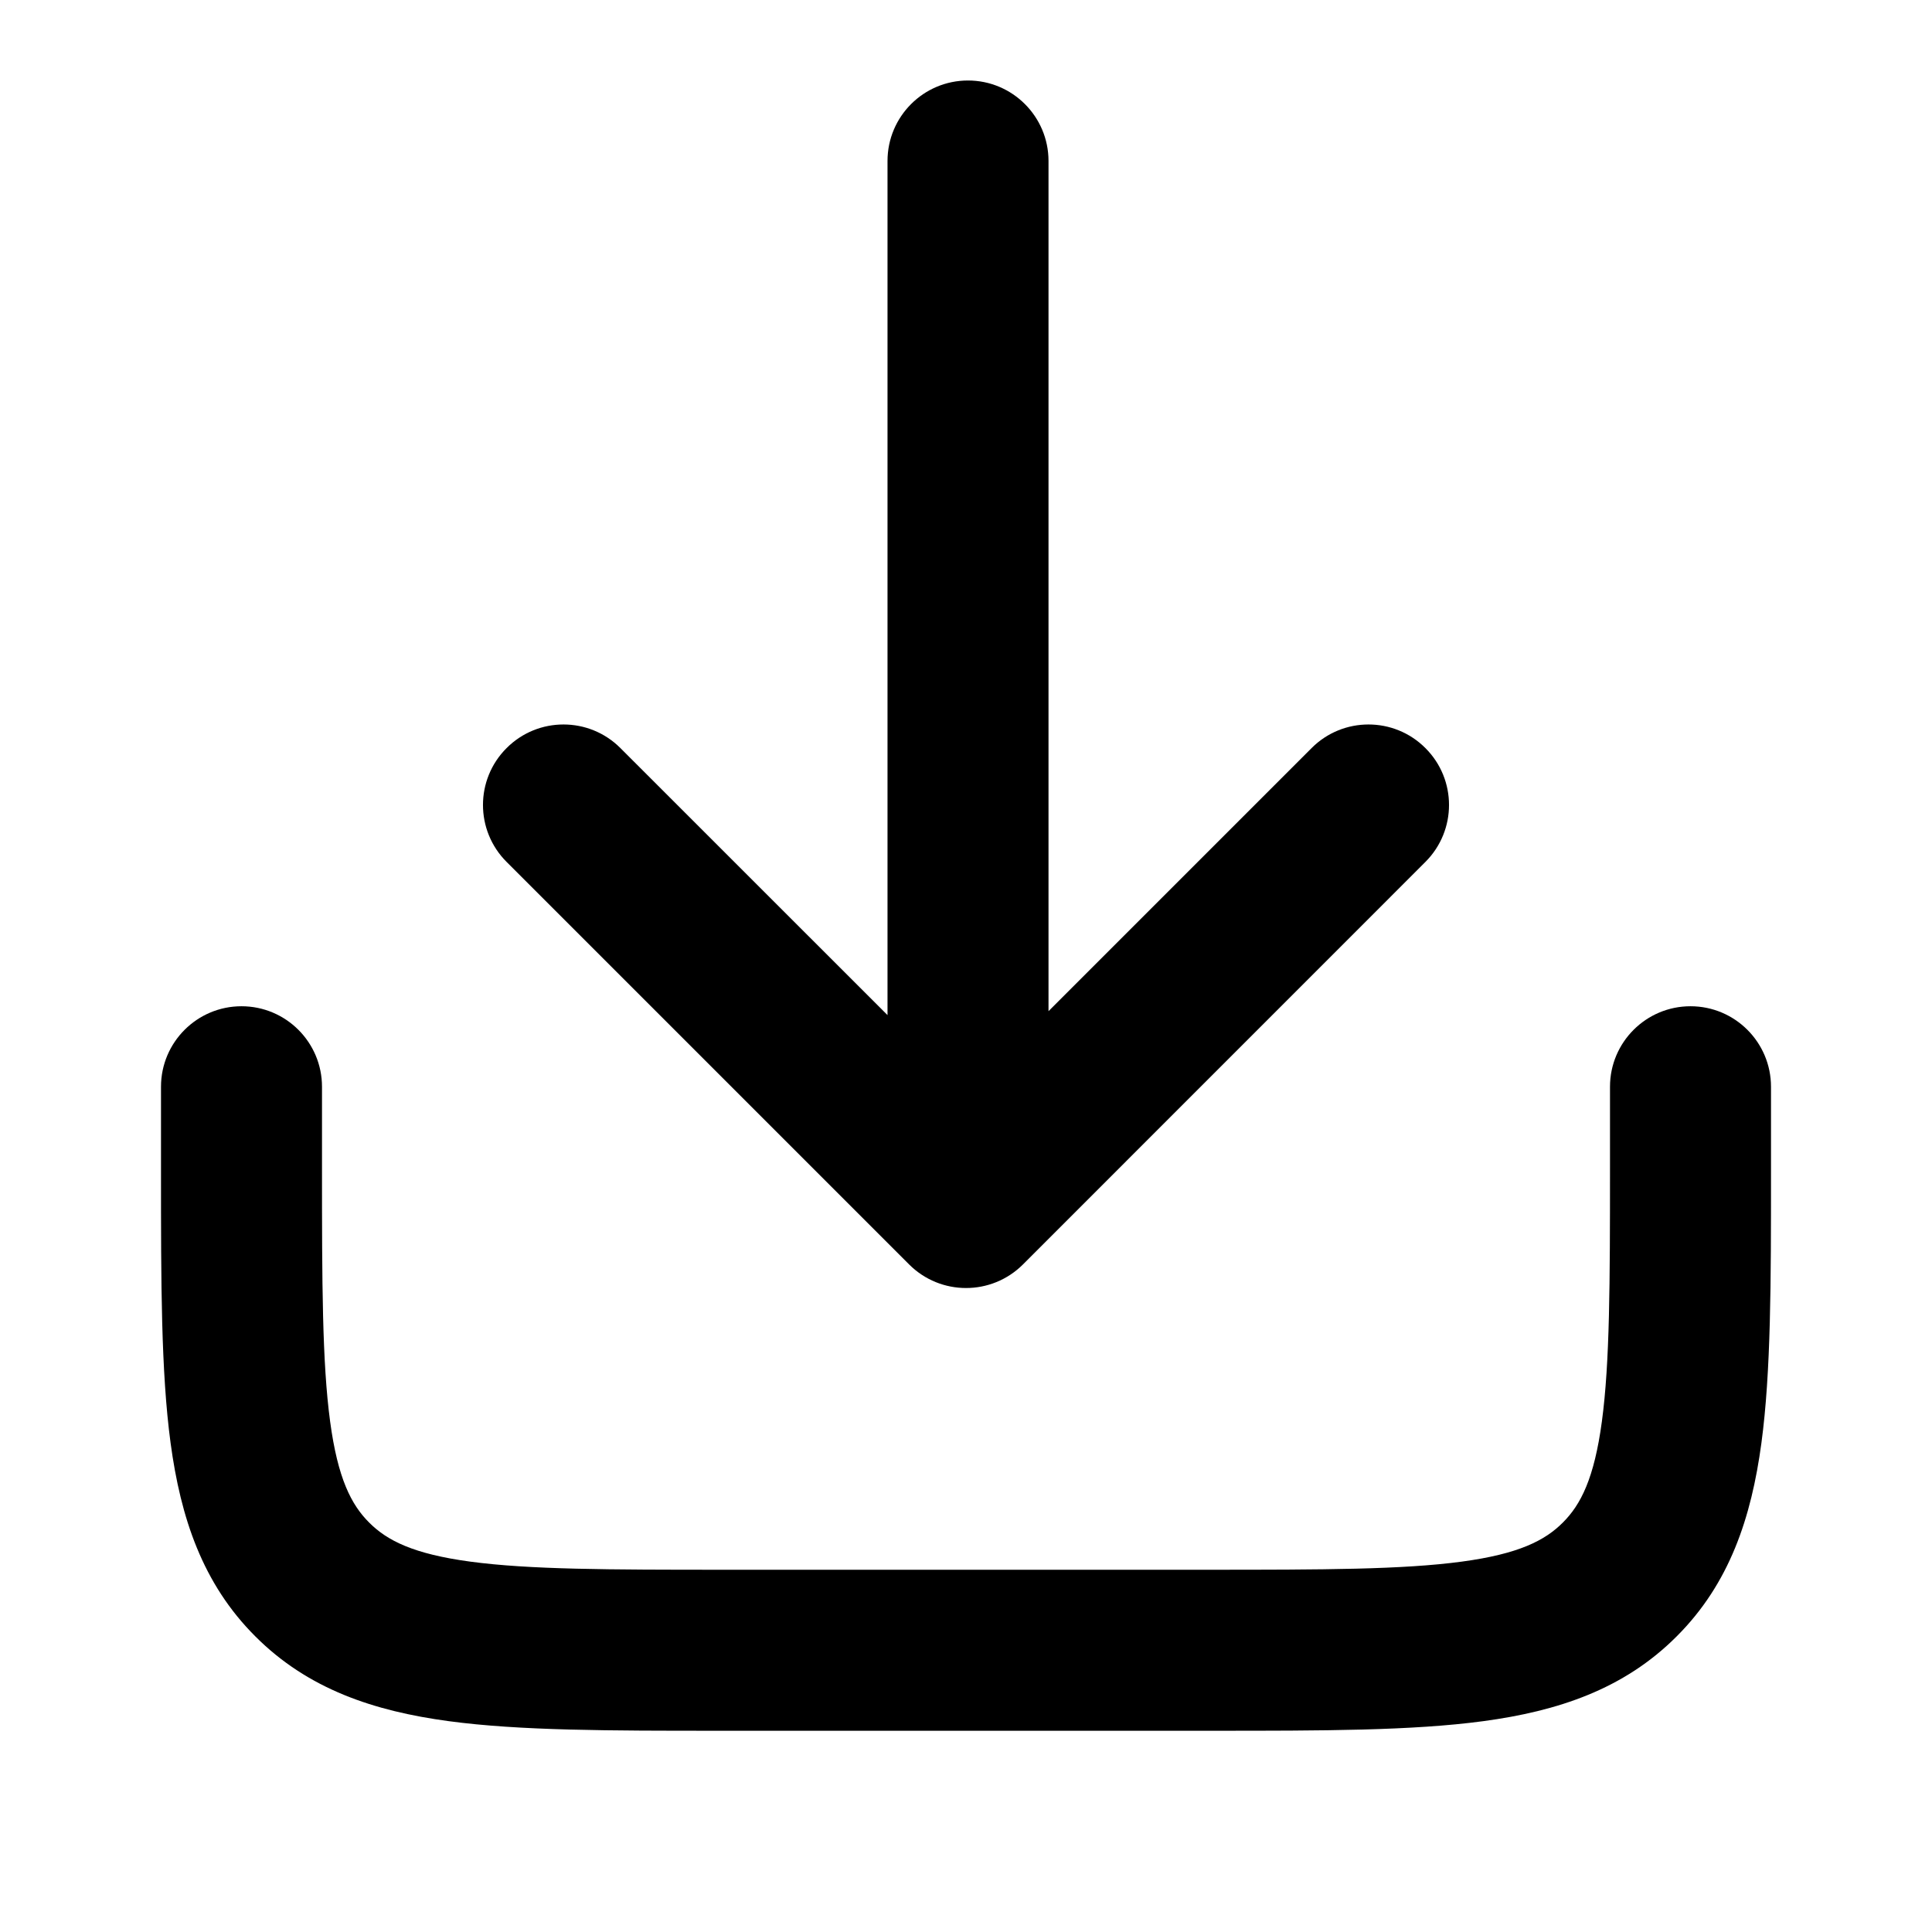
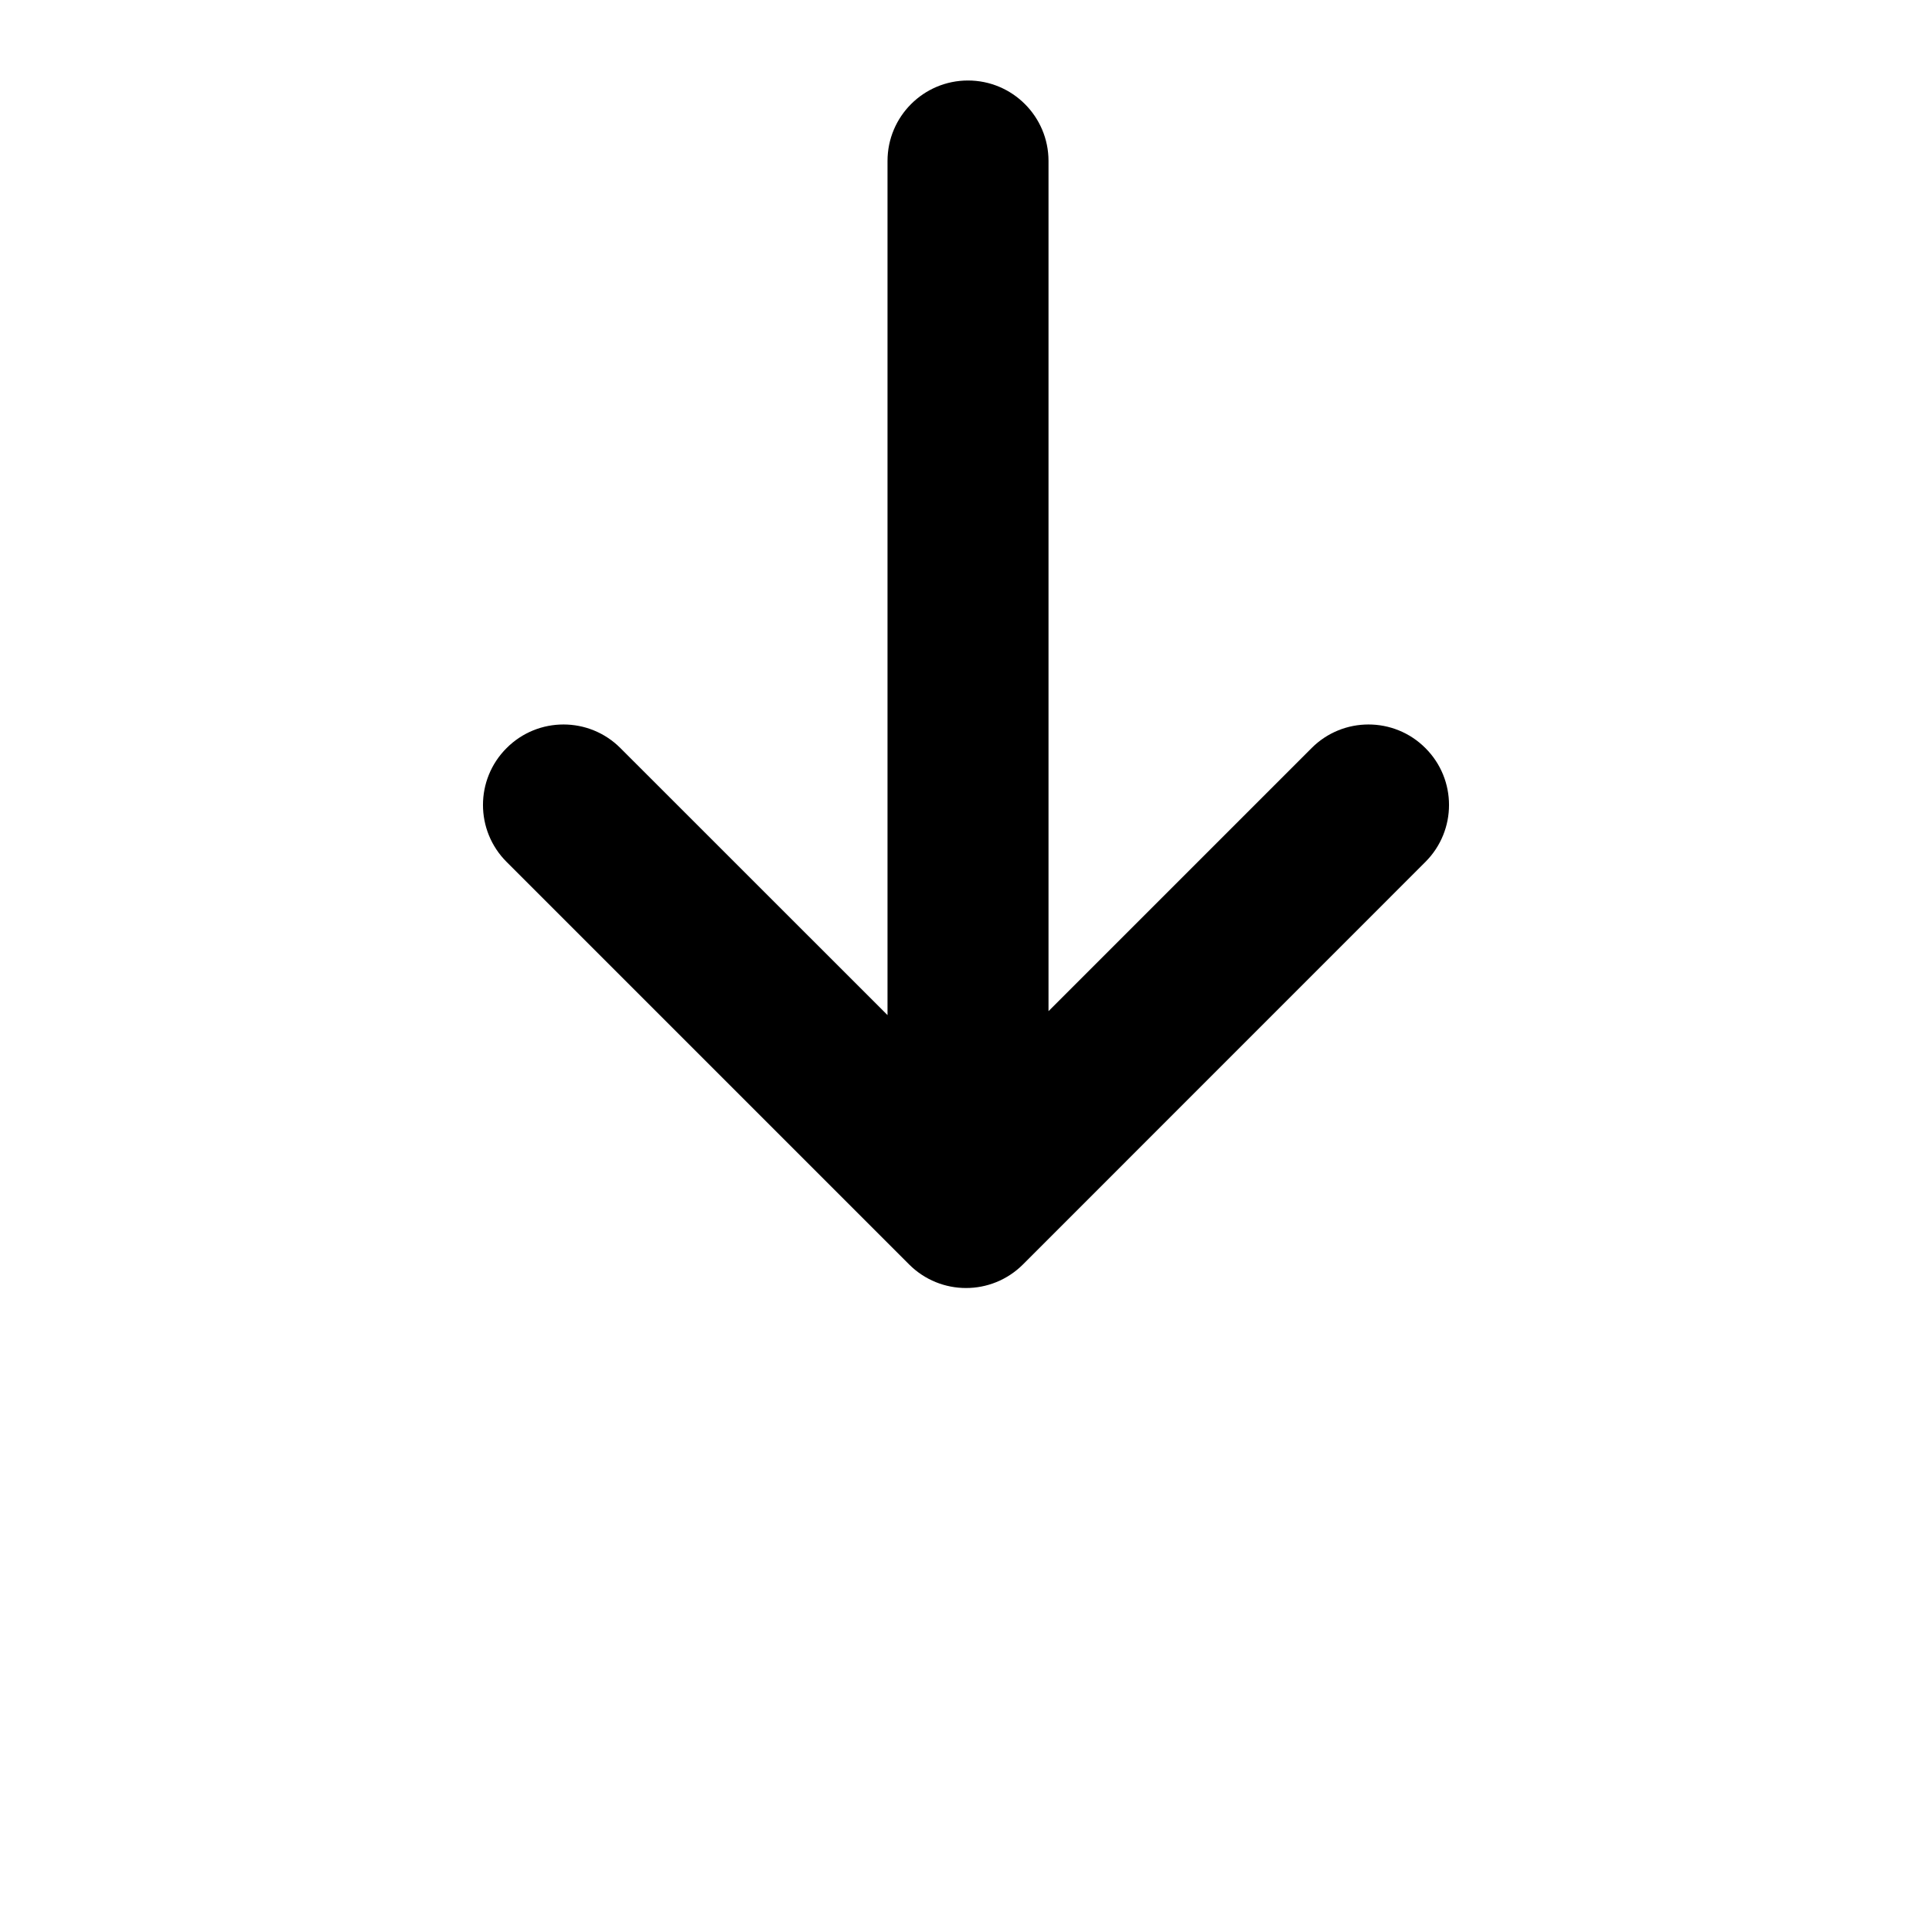
<svg xmlns="http://www.w3.org/2000/svg" width="24" height="24" viewBox="0 0 24 24" fill="none">
  <path d="M12.025 1C12.577 1 13.025 1.448 13.025 2V12.561L16.293 9.293C16.683 8.902 17.317 8.902 17.707 9.293C18.098 9.683 18.098 10.316 17.707 10.707L12.708 15.707C12.317 16.098 11.684 16.098 11.293 15.707L6.293 10.707C5.902 10.316 5.902 9.683 6.293 9.293C6.683 8.902 7.317 8.902 7.707 9.293L11.025 12.61V2C11.025 1.448 11.472 1 12.025 1Z" fill="currentColor" />
-   <path d="M3 12.5C3.552 12.5 4 12.948 4 13.5V14.5C4 15.943 4.002 16.924 4.101 17.659C4.196 18.365 4.363 18.692 4.586 18.914C4.808 19.137 5.135 19.304 5.841 19.399C6.576 19.498 7.558 19.5 9 19.5H15C16.442 19.5 17.424 19.498 18.159 19.399C18.865 19.304 19.192 19.137 19.414 18.914C19.637 18.692 19.804 18.365 19.899 17.659C19.998 16.924 20 15.943 20 14.5V13.5C20 12.948 20.448 12.5 21 12.5C21.552 12.5 22 12.948 22 13.5V14.57C22 15.925 22 17.041 21.881 17.925C21.756 18.853 21.485 19.672 20.828 20.328C20.172 20.985 19.353 21.256 18.425 21.381C17.541 21.5 16.425 21.5 15.071 21.5H8.929C7.575 21.5 6.459 21.5 5.575 21.381C4.647 21.256 3.828 20.985 3.172 20.328C2.515 19.672 2.244 18.853 2.119 17.925C2 17.041 2 15.925 2 14.571L2 13.5C2 12.948 2.448 12.5 3 12.5Z" fill="currentColor" />
</svg>